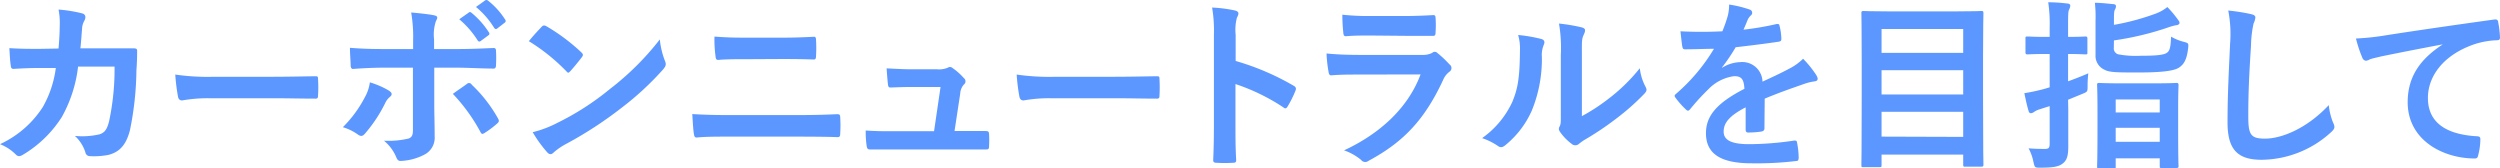
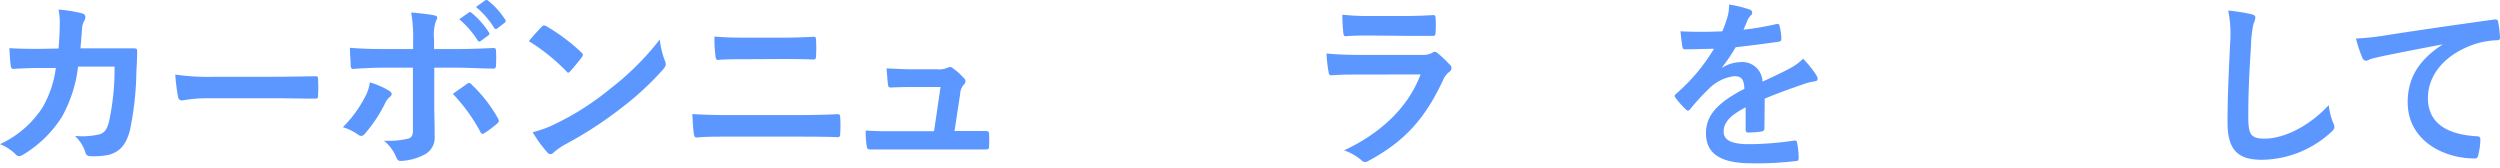
<svg xmlns="http://www.w3.org/2000/svg" viewBox="0 0 384.27 25.86">
  <defs>
    <style>
      .cls-1 {
        fill: #5c97ff;
      }
    </style>
  </defs>
  <g id="レイヤー_2" data-name="レイヤー 2">
    <g id="レイヤー_14" data-name="レイヤー 14">
      <g>
        <path class="cls-1" d="M9,7.46c.11-1.37.17-2.27.19-3.78A10.58,10.58,0,0,0,9,1.47a21.22,21.22,0,0,1,3.64.59c.59.16.56.7.33,1.12a2.66,2.66,0,0,0-.36,1.31c-.08.9-.11,1.57-.25,2.94H16.6c1.29,0,2.61,0,3.9,0,.44,0,.58.08.58.39s0,1.48-.11,3a47.86,47.86,0,0,1-1,9.21c-.56,2.15-1.52,3.33-3.31,3.78A11.68,11.68,0,0,1,13.8,24a.69.69,0,0,1-.67-.56,5.78,5.78,0,0,0-1.62-2.55,11.7,11.7,0,0,0,3.81-.25c.75-.26,1.12-.7,1.45-2a38.61,38.61,0,0,0,.84-8.4H12a20.72,20.72,0,0,1-2.5,7.75,18,18,0,0,1-5.93,5.77c-.45.28-.81.37-1.18-.05A7.1,7.1,0,0,0,0,22.16a15.57,15.57,0,0,0,6.58-5.71,16.35,16.35,0,0,0,2-6H6.08c-1.38,0-2.72.06-4,.14-.28,0-.39-.14-.42-.48-.11-.67-.16-1.68-.22-2.71,1.76.11,3,.11,4.65.11Z" />
        <path class="cls-1" d="M32.12,15.1a22.1,22.1,0,0,0-4.12.34c-.34,0-.56-.17-.64-.59a29.77,29.77,0,0,1-.42-3.39,34.83,34.83,0,0,0,6,.34h9c2.13,0,4.28-.05,6.44-.08.42,0,.5,0,.5.39a19.24,19.24,0,0,1,0,2.63c0,.34-.11.45-.5.42-2.1,0-4.17-.06-6.24-.06Z" />
        <path class="cls-1" d="M59.78,13.93c.45.31.62.59.11,1a2.64,2.64,0,0,0-.7.95,21.9,21.9,0,0,1-3.11,4.68c-.33.36-.56.44-1,.17a7.76,7.76,0,0,0-2.38-1.18,18.48,18.48,0,0,0,3.39-4.62,6.22,6.22,0,0,0,.76-2.27A12.71,12.71,0,0,1,59.78,13.93Zm3.72-7.7a21.74,21.74,0,0,0-.3-4.31c1.31.11,2.77.28,3.47.42s.61.39.33.92a6.56,6.56,0,0,0-.28,2.8V7.54h3.45c2.43,0,4.34-.11,5.71-.16.25,0,.36.14.36.45a19.84,19.84,0,0,1,0,2.18c0,.36-.12.56-.4.53-1.73,0-3.86-.14-5.76-.14H66.75l0,5.66c0,1.48.06,2.69.06,4.87a2.92,2.92,0,0,1-1.66,2.88,8.58,8.58,0,0,1-3.58.93c-.34,0-.5-.17-.67-.59a6.55,6.55,0,0,0-1.88-2.52,13.63,13.63,0,0,0,3.81-.34c.45-.19.64-.5.64-1.23V10.4H59.11c-1.6,0-3.53.09-4.85.2-.25,0-.36-.23-.36-.56,0-.51-.11-1.77-.11-2.69,2.13.17,3.83.19,5.26.19H63.5Zm8.24,6.69a.48.48,0,0,1,.78.11,21.52,21.52,0,0,1,4,5.13c.26.42.17.61-.14.86a14.21,14.21,0,0,1-1.87,1.4c-.31.2-.45.26-.65-.11a27,27,0,0,0-4.25-5.88C70.36,13.87,71.09,13.4,71.74,12.92Zm.33-11c.14-.11.25-.09.42.06a12.75,12.75,0,0,1,2.66,3,.29.29,0,0,1-.08.45l-1.18.87c-.19.14-.33.11-.47-.09a14,14,0,0,0-2.83-3.25ZM74.56.07c.17-.11.26-.08.42,0A11.63,11.63,0,0,1,77.64,3a.32.32,0,0,1-.08.5l-1.12.87c-.22.17-.36.08-.48-.08a12.93,12.93,0,0,0-2.8-3.22Z" />
        <path class="cls-1" d="M83.25,4.13c.22-.28.47-.25.75-.09a29.59,29.59,0,0,1,5.35,4c.28.28.34.42.08.76-.42.56-1.34,1.68-1.73,2.1s-.4.3-.7,0a29.61,29.61,0,0,0-5.71-4.57C81.9,5.56,82.71,4.69,83.25,4.13Zm2.43,14.75a41.18,41.18,0,0,0,8.07-5.2,42.26,42.26,0,0,0,7.67-7.62,12.45,12.45,0,0,0,.78,3.28c.22.53.2.78-.31,1.37a45.19,45.19,0,0,1-6.44,5.93A59.85,59.85,0,0,1,87,22.13a10,10,0,0,0-1.88,1.29c-.33.34-.64.39-1,0a19.27,19.27,0,0,1-2.24-3.1A17,17,0,0,0,85.68,18.88Z" />
        <path class="cls-1" d="M112.08,21c-1.82,0-3.66,0-5,.14-.28,0-.36-.17-.42-.54-.11-.64-.16-1.59-.25-3.07,2,.13,4,.16,5.8.16h10.19c3.11,0,5-.08,6.3-.14.36,0,.45.14.45.51a19.7,19.7,0,0,1,0,2.43c0,.42-.06.59-.42.59-1.35-.06-4.23-.08-6.13-.08Zm2.58-11.9c-1.76,0-3,0-4.28.11-.28,0-.37-.17-.4-.59a19,19,0,0,1-.16-3c1.76.14,3.08.17,4.76.17h5.54c2.16,0,3.84-.08,5-.14.22,0,.31.14.31.48a20.69,20.69,0,0,1,0,2.49c0,.39-.09.53-.37.53-1.31-.06-3.1-.08-4.9-.08Z" />
        <path class="cls-1" d="M148,20.14l3.41,0c.48,0,.59.05.62.5a17.22,17.22,0,0,1,0,1.76c0,.54-.11.57-.53.57l-3.9,0h-10.3c-1.15,0-2.24,0-3.61,0-.31,0-.42-.14-.48-.56a14.45,14.45,0,0,1-.14-2.35c1.6.11,2.64.11,4,.11h6.5l1-6.8h-4.51c-1.09,0-2.35.05-3.08.08-.33,0-.44,0-.5-.53s-.14-1.48-.2-2.41c1.88.09,2.72.14,3.9.14h3.86a3.37,3.37,0,0,0,1.65-.25.59.59,0,0,1,.73.06A9.72,9.72,0,0,1,148.15,12a.62.62,0,0,1,0,1,2.28,2.28,0,0,0-.56,1.41l-.87,5.73Z" />
-         <path class="cls-1" d="M161.45,15.1a22.24,22.24,0,0,0-4.12.34c-.33,0-.56-.17-.64-.59a29.77,29.77,0,0,1-.42-3.39,34.89,34.89,0,0,0,6,.34h9c2.13,0,4.29-.05,6.44-.08.42,0,.51,0,.51.39a23.08,23.08,0,0,1,0,2.63c0,.34-.11.45-.51.42-2.1,0-4.17-.06-6.24-.06Z" />
-         <path class="cls-1" d="M189.93,9.37a39.44,39.44,0,0,1,8.9,3.8c.31.17.45.37.31.73a16.3,16.3,0,0,1-1.21,2.44c-.19.33-.36.42-.67.16a30.9,30.9,0,0,0-7.36-3.58v6.19c0,1.82,0,3.47.11,5.49,0,.33-.11.42-.5.42a20.85,20.85,0,0,1-2.5,0c-.39,0-.53-.09-.53-.42.09-2.08.11-3.73.11-5.52V5.3a21.07,21.07,0,0,0-.28-4.14,20.59,20.59,0,0,1,3.5.45c.68.17.65.5.31,1.12a7.48,7.48,0,0,0-.19,2.63Z" />
        <path class="cls-1" d="M208.83,11.46c-1.41,0-2.8,0-4.21.12-.25,0-.36-.17-.41-.54a20.14,20.14,0,0,1-.31-2.82c1.59.16,3.3.22,5.15.22h9.6a3.12,3.12,0,0,0,1.49-.31.54.54,0,0,1,.78,0A16.21,16.21,0,0,1,222.8,9.9a.67.67,0,0,1,0,1.12,3.1,3.1,0,0,0-1,1.31c-2.8,6-6,9.47-11.43,12.38a.81.81,0,0,1-1.17-.14,8.36,8.36,0,0,0-2.61-1.46c5.18-2.4,9.75-6.27,11.76-11.67Zm1.87-6c-1.26,0-2.66,0-3.83.11-.29,0-.37-.17-.4-.62a25.48,25.48,0,0,1-.14-2.69,38.13,38.13,0,0,0,4.59.2h5c1.83,0,3.31-.08,4.4-.14.25,0,.34.14.34.45a15.86,15.86,0,0,1,0,2.18c0,.48-.09.59-.51.56-.92,0-2.24,0-3.94,0Z" />
-         <path class="cls-1" d="M236.94,6c.47.14.53.48.36.87A4,4,0,0,0,237,8.78,20.89,20.89,0,0,1,235.45,17a14.3,14.3,0,0,1-4,5.26c-.48.42-.81.48-1.26.14a10,10,0,0,0-2.38-1.17,14,14,0,0,0,4.65-5.58c.78-1.9,1.14-3.44,1.17-7.92a7.36,7.36,0,0,0-.28-2.35A22.5,22.5,0,0,1,236.94,6Zm6.21,11.85a29.14,29.14,0,0,0,4-2.6,27.27,27.27,0,0,0,4.9-4.76,8,8,0,0,0,.87,2.82c.22.45.28.65-.25,1.18a35.69,35.69,0,0,1-4.15,3.67,46.11,46.11,0,0,1-5,3.36,8.39,8.39,0,0,0-.81.58.83.83,0,0,1-1.15,0,8,8,0,0,1-1.68-1.7c-.31-.42-.34-.62-.14-1s.17-.7.17-2.13V8.5a22.43,22.43,0,0,0-.28-4.88,27,27,0,0,1,3.5.59c.67.17.58.54.28,1.18s-.26,1.09-.26,3.11Z" />
        <path class="cls-1" d="M271.21,19.72c0,.31-.17.45-.53.51a14.64,14.64,0,0,1-2,.14c-.25,0-.36-.17-.36-.45,0-1,0-2.41,0-3.42-2.49,1.29-3.38,2.38-3.38,3.73,0,1.18.95,1.93,3.89,1.93a47.66,47.66,0,0,0,7-.56c.25,0,.36.06.39.31a12.46,12.46,0,0,1,.25,2.3c0,.33-.08.53-.3.53a51.16,51.16,0,0,1-6.95.36c-4.59,0-7-1.37-7-4.62,0-2.69,1.68-4.65,5.91-6.83-.08-1.43-.42-2-1.68-1.93a6.73,6.73,0,0,0-3.86,2,35.37,35.37,0,0,0-2.8,3.06c-.25.3-.39.3-.65.05A13,13,0,0,1,257.52,15c-.17-.25-.17-.33.08-.56a28.37,28.37,0,0,0,5.85-6.94c-1.31,0-2.82.08-4.48.08-.25,0-.33-.14-.39-.45s-.19-1.48-.28-2.32a62.88,62.88,0,0,0,6.44,0,21.29,21.29,0,0,0,.84-2.4,7,7,0,0,0,.2-1.71,17.28,17.28,0,0,1,3.19.78.51.51,0,0,1,.14.9,2.14,2.14,0,0,0-.48.67c-.16.39-.3.75-.64,1.51a44.16,44.16,0,0,0,5.1-.87c.3,0,.39,0,.44.28a9,9,0,0,1,.28,2c0,.28-.08.39-.47.45-2.1.31-4.51.61-6.55.84a29.72,29.72,0,0,1-2.1,3.1l0,.06a5.58,5.58,0,0,1,2.8-.87,3.1,3.1,0,0,1,3.42,3c1.09-.51,2.69-1.23,4.12-2a8.44,8.44,0,0,0,2.12-1.52,16,16,0,0,1,2,2.47c.37.59.31.92-.19,1a8.38,8.38,0,0,0-1.71.42c-1.82.64-3.64,1.26-6,2.24Z" />
-         <path class="cls-1" d="M286.41,25.69c-.28,0-.3,0-.3-.31s.05-2,.05-10.36V9.53c0-5.51-.05-7.33-.05-7.53s0-.31.3-.31,1.18.06,3.9.06h10.36c2.71,0,3.69-.06,3.89-.06s.31,0,.31.31-.06,2-.06,6.61V15c0,8.38.06,10.14.06,10.31s0,.31-.31.31h-2.49c-.28,0-.31,0-.31-.31V23.76H289.21v1.62c0,.28,0,.31-.33.31Zm2.8-17.56h12.55V4.46H289.21Zm12.55,6.39V10.79H289.21v3.73Zm0,6.52V17.18H289.21V21Z" />
-         <path class="cls-1" d="M317.91,16.84c0,2,0,4.28,0,5.66s-.17,2.15-.92,2.68c-.59.45-1.49.59-3.36.59-.87,0-.87,0-1.07-.86a7.35,7.35,0,0,0-.75-2.11c.75.06,1.48.09,2.49.09.59,0,.75-.14.75-.84V16.31l-1.51.48a3,3,0,0,0-.92.44.93.93,0,0,1-.45.17c-.17,0-.28-.08-.36-.34-.23-.75-.45-1.76-.65-2.74a25.23,25.23,0,0,0,2.58-.53c.39-.08.84-.23,1.31-.37V8.3h-.61c-2,0-2.6.06-2.77.06s-.34,0-.34-.31V5.92c0-.28,0-.31.34-.31s.78.06,2.77.06h.61V4.35a23,23,0,0,0-.22-4c1.06,0,2,.08,2.94.19.28,0,.45.17.45.31a1.38,1.38,0,0,1-.17.59c-.17.33-.17.92-.17,2.83V5.67c1.85,0,2.5-.06,2.66-.06s.31,0,.31.31V8.05c0,.28,0,.31-.31.31s-.81-.06-2.66-.06v4.2c1.07-.39,2.16-.81,3.11-1.23a17.39,17.39,0,0,0-.11,1.93c0,.9,0,.9-.81,1.23l-2.19.9Zm7-9.49a.94.94,0,0,0,.68,1,14.86,14.86,0,0,0,3.52.22c2.27,0,3.45-.11,3.95-.45s.59-1,.65-2.49a7.25,7.25,0,0,0,2,.81c.7.2.7.23.62,1-.2,1.71-.64,2.49-1.48,3s-3,.7-6.08.7c-3.44,0-4.56,0-5.35-.45a2.33,2.33,0,0,1-1.32-2.24V3.18A19.25,19.25,0,0,0,322,.43c.89,0,1.84.11,2.74.2.36,0,.5.14.5.31a.92.92,0,0,1-.14.5c-.11.22-.17.39-.17,1.46v.92a36.53,36.53,0,0,0,6.45-1.74,6.32,6.32,0,0,0,1.76-1,16.59,16.59,0,0,1,1.62,1.93c.17.23.25.34.25.51s-.19.34-.55.36a9.3,9.3,0,0,0-1.38.4,45.33,45.33,0,0,1-8.15,1.93Zm-2.29,18.51c-.25,0-.28,0-.28-.28s.06-1,.06-5.6V17.06c0-3-.06-3.83-.06-4s0-.31.28-.31,1,.06,3.39.06h5.12c2.41,0,3.22-.06,3.39-.06s.34,0,.34.31-.06,1.07-.06,3.59V20c0,4.53.06,5.38.06,5.54s0,.28-.34.28h-2.24c-.28,0-.31,0-.31-.28v-1.2h-6.77v1.29c0,.25,0,.28-.31.28Zm2.58-8.57h6.77v-2h-6.77Zm6.77,4.51V19.64h-6.77V21.8Z" />
        <path class="cls-1" d="M346,2.17c.47.11.67.25.67.53a2.73,2.73,0,0,1-.28.92A17,17,0,0,0,346,7c-.28,4.31-.42,7.17-.42,10.84,0,2.83.33,3.47,2.57,3.47,2.5,0,6.39-1.51,9.8-5.15a10.14,10.14,0,0,0,.65,2.66,1.75,1.75,0,0,1,.22.67c0,.25-.11.47-.56.87a16,16,0,0,1-10.61,4.2c-3.58,0-5.26-1.43-5.26-5.72,0-4.7.25-8.73.39-12.09a18.9,18.9,0,0,0-.28-5.13A29.65,29.65,0,0,1,346,2.17Z" />
        <path class="cls-1" d="M375.46,6.82c-3.42.64-6.42,1.23-9.41,1.84-1.07.26-1.35.31-1.77.45a1.51,1.51,0,0,1-.61.23.67.67,0,0,1-.54-.42,19.77,19.77,0,0,1-1-3,38.67,38.67,0,0,0,4.45-.47C370,4.91,376.15,4,383.38,3c.42-.06.56.11.59.3a15.32,15.32,0,0,1,.3,2.47c0,.33-.16.42-.53.42a12.39,12.39,0,0,0-3.41.61c-4.76,1.63-7.14,4.91-7.14,8.26,0,3.62,2.57,5.58,7.44,5.88.45,0,.62.12.62.43a9.75,9.75,0,0,1-.31,2.4c-.08.42-.19.59-.53.59-4.93,0-10.33-2.83-10.33-8.65,0-4,2-6.67,5.38-8.88Z" />
      </g>
    </g>
  </g>
</svg>